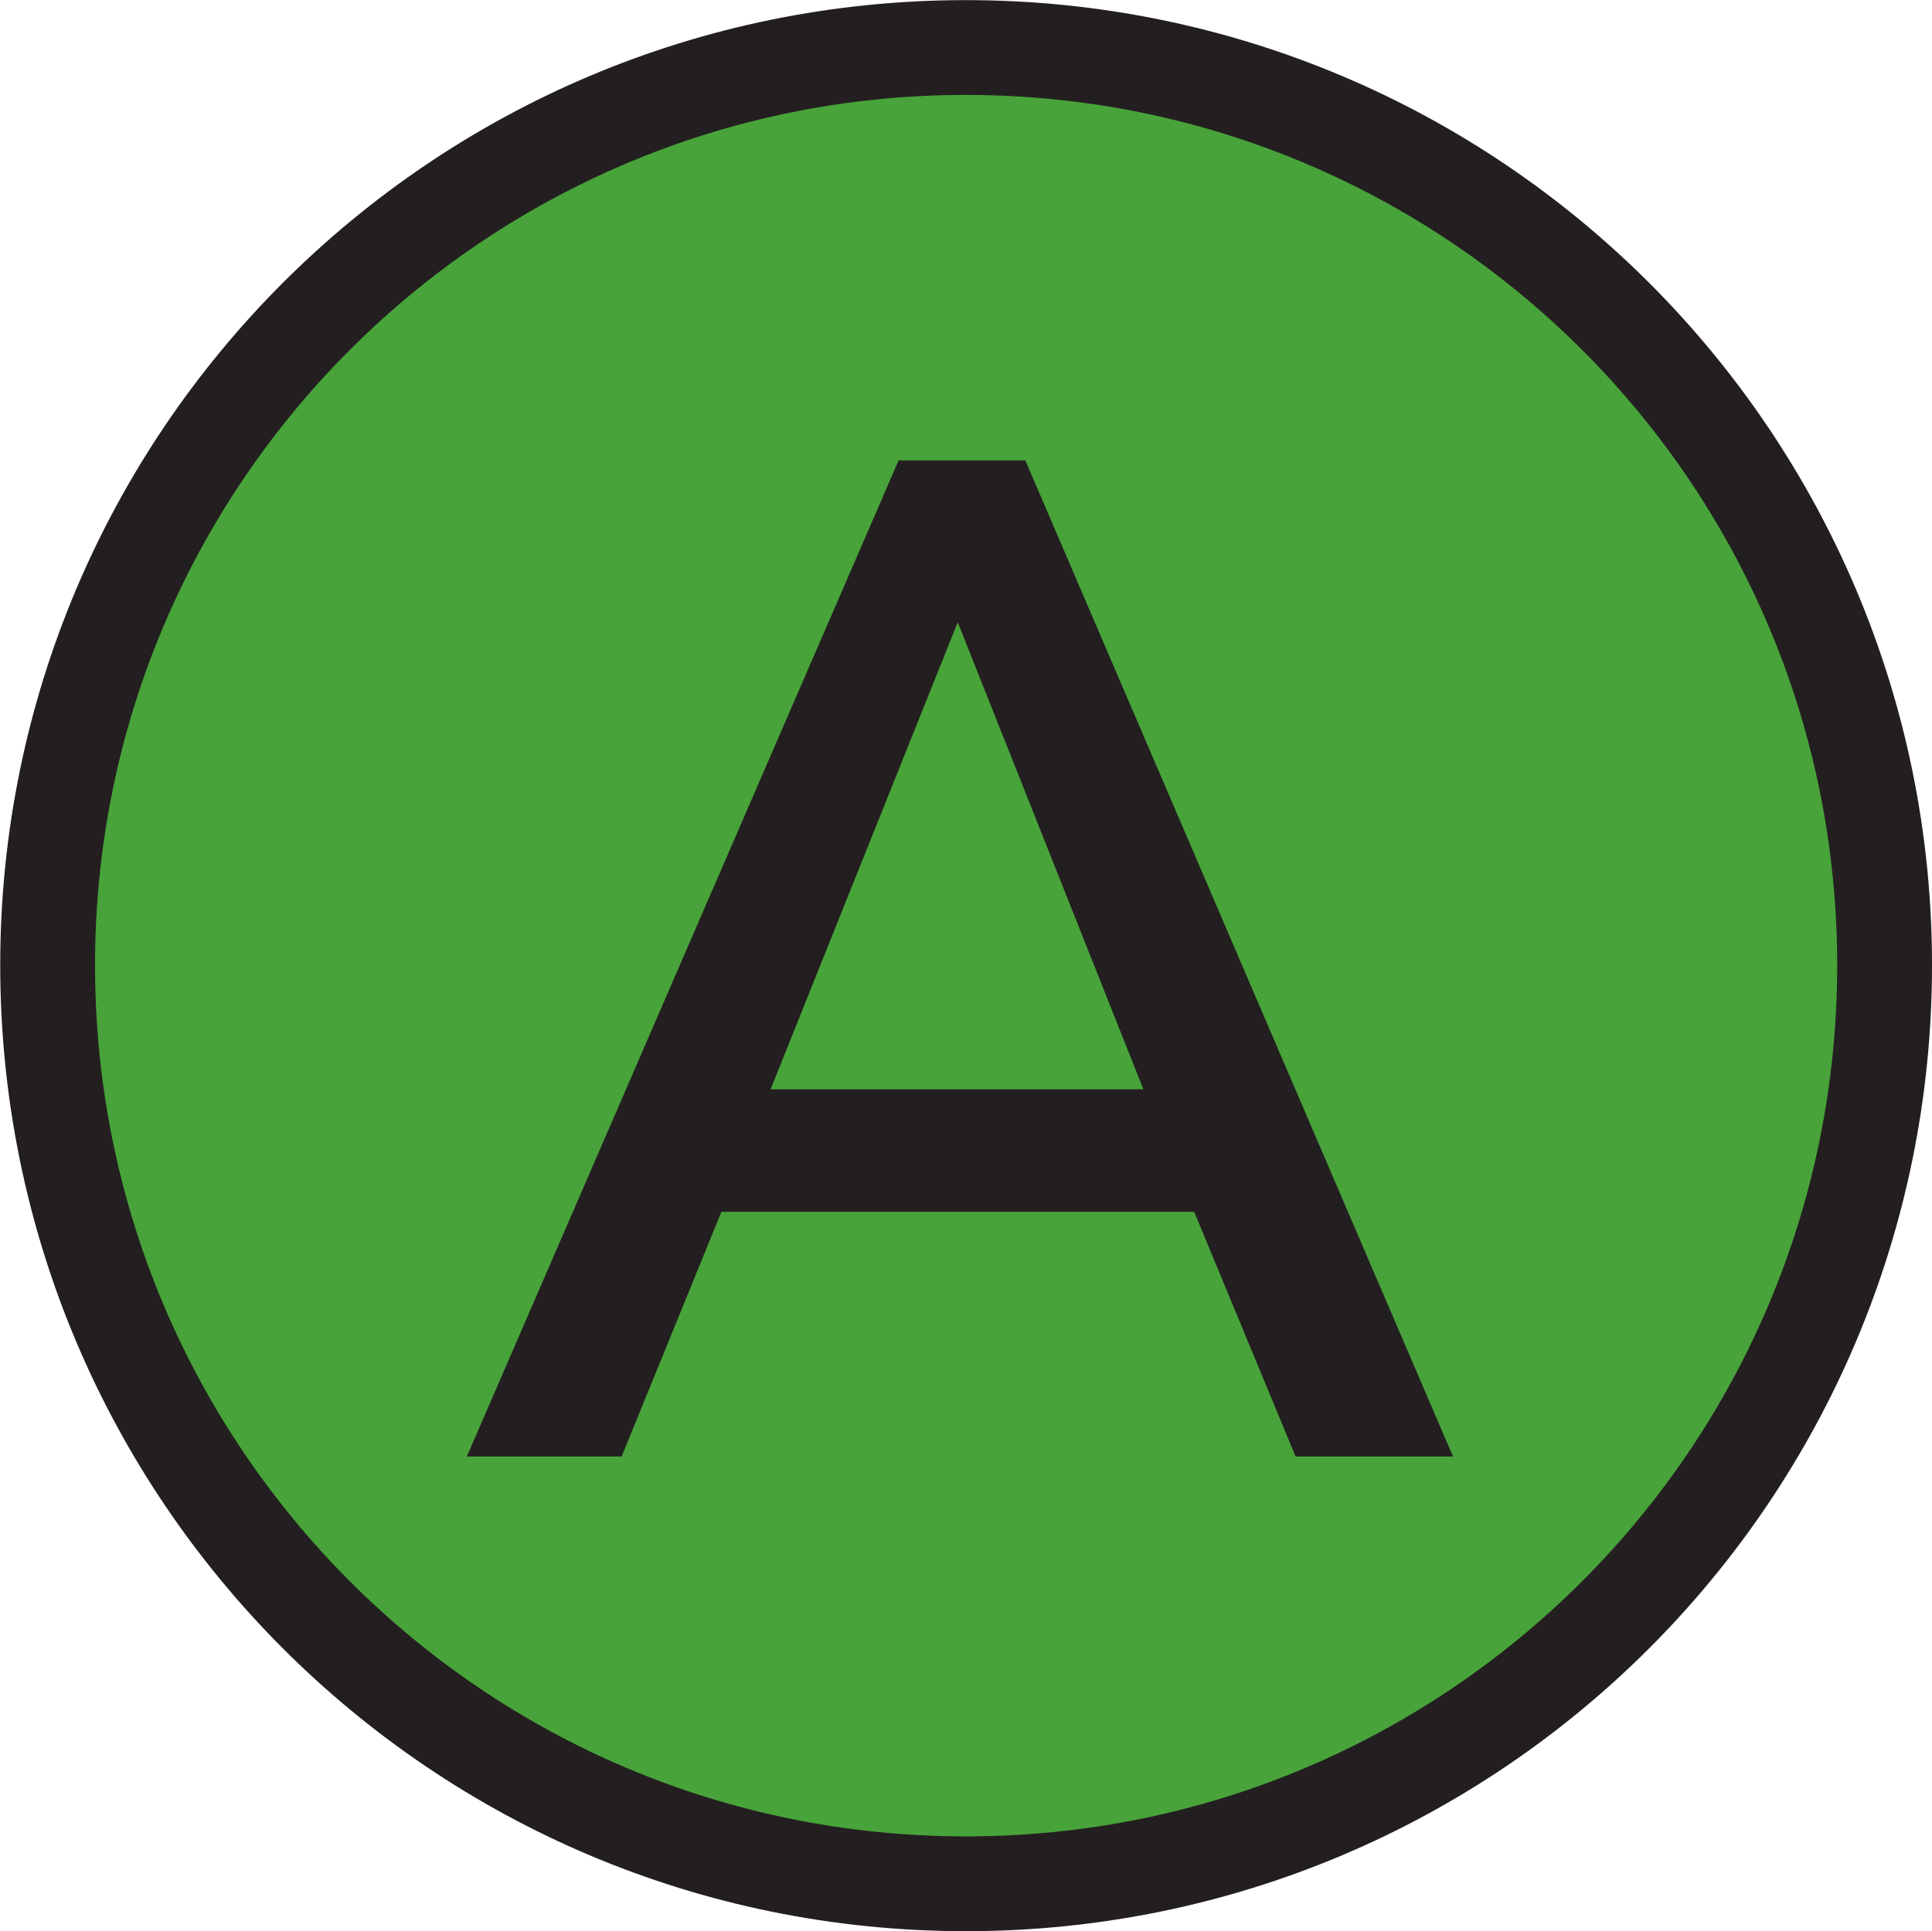
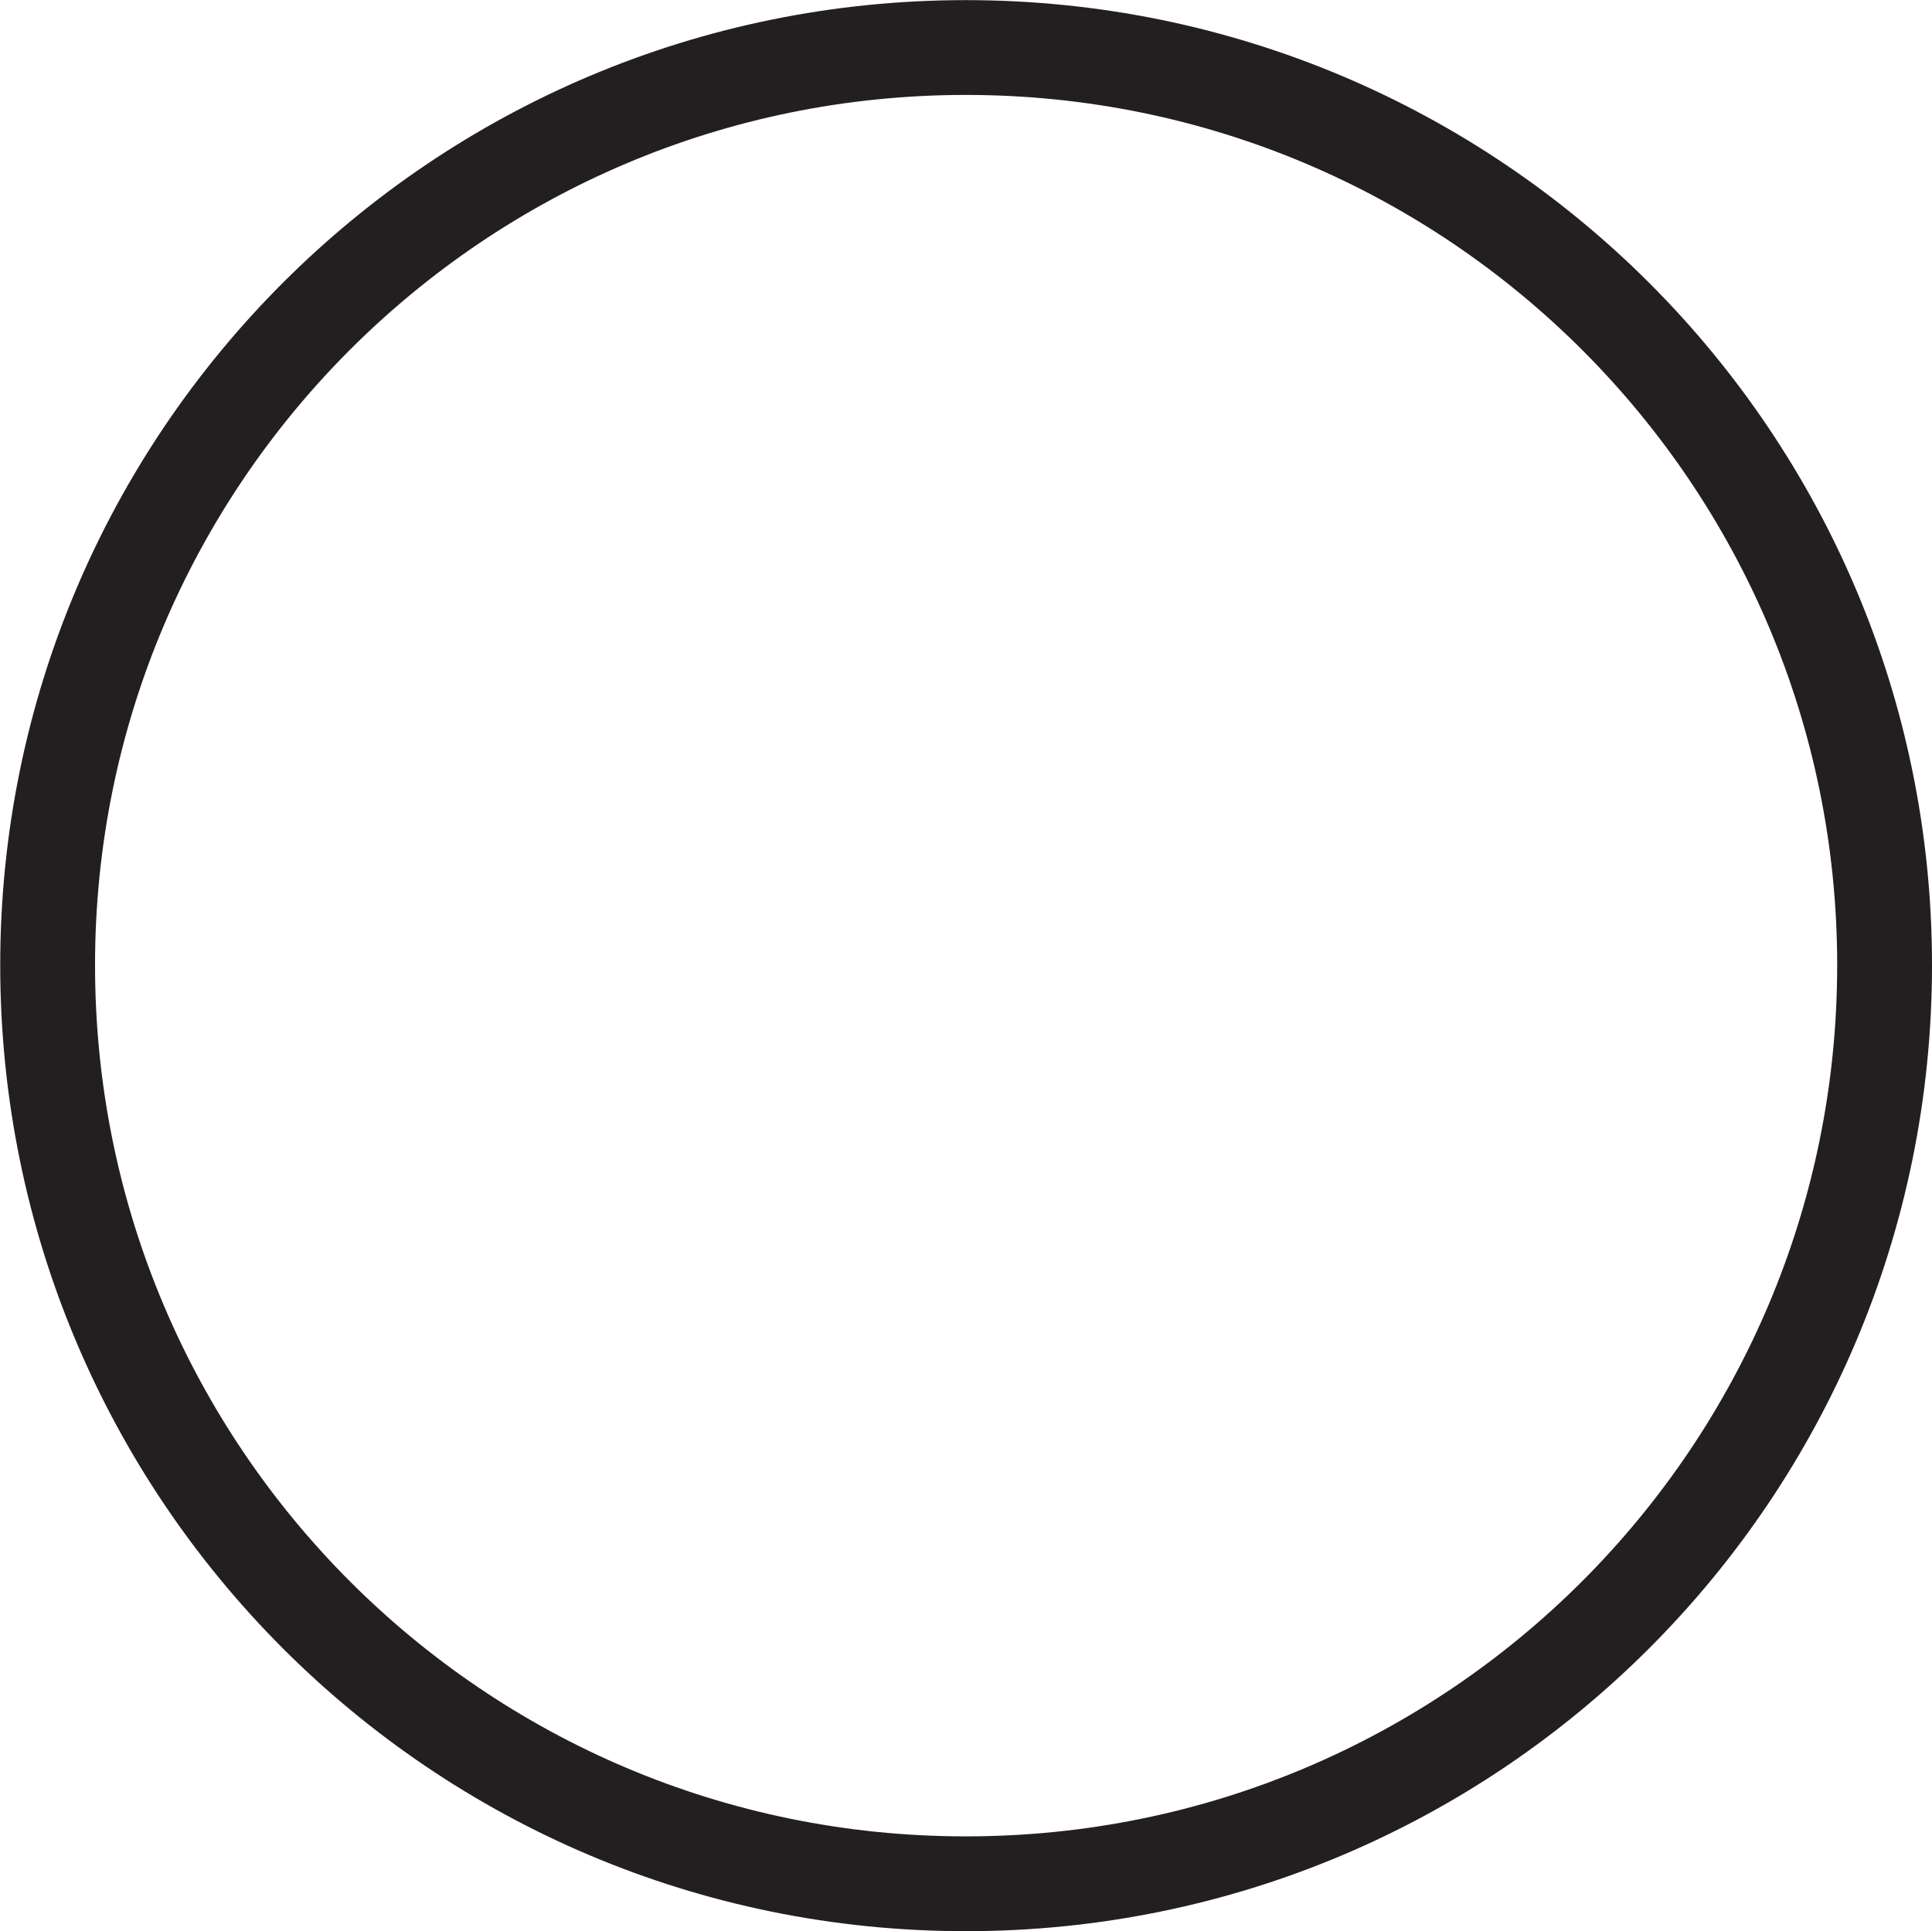
<svg xmlns="http://www.w3.org/2000/svg" xmlns:ns1="http://www.inkscape.org/namespaces/inkscape" xmlns:ns2="http://sodipodi.sourceforge.net/DTD/sodipodi-0.dtd" width="63.5mm" height="63.484mm" viewBox="0 0 63.5 63.484" version="1.1" id="svg23589" ns1:version="0.92.3 (2405546, 2018-03-11)" ns2:docname="GC-A.svg">
  <defs id="defs23583" />
  <ns2:namedview id="base" pagecolor="#ffffff" bordercolor="#666666" borderopacity="1.0" ns1:pageopacity="0.0" ns1:pageshadow="2" ns1:zoom="0.49497474" ns1:cx="664.02234" ns1:cy="-471.05851" ns1:document-units="mm" ns1:current-layer="layer1" showgrid="false" ns1:window-width="1920" ns1:window-height="1057" ns1:window-x="-8" ns1:window-y="-8" ns1:window-maximized="1" />
  <g ns1:label="Layer 1" ns1:groupmode="layer" id="layer1" transform="translate(94.416,-332.535)">
    <g transform="matrix(4.09,0,0,-4.09,-32.474,364.261)" id="g901">
-       <path ns1:connector-curvature="0" id="path903" style="fill:#48a33a;fill-opacity:1;fill-rule:nonzero;stroke:none" d="m 0,0 c 0,4.07 -3.301,7.375 -7.383,7.375 -4.082,0 -7.379,-3.305 -7.379,-7.375 0,-4.078 3.297,-7.383 7.379,-7.383 C -3.301,-7.383 0,-4.078 0,0" />
-     </g>
+       </g>
    <g transform="matrix(4.09,0,0,-4.09,-32.474,364.261)" id="g905">
      <path ns1:connector-curvature="0" id="path907" style="fill:none;stroke:#231f20;stroke-width:0.762;stroke-linecap:butt;stroke-linejoin:miter;stroke-miterlimit:4;stroke-dasharray:none;stroke-opacity:1" d="m 0,0 c 0,4.07 -3.301,7.375 -7.383,7.375 -4.082,0 -7.379,-3.305 -7.379,-7.375 0,-4.078 3.297,-7.383 7.379,-7.383 C -3.301,-7.383 0,-4.078 0,0 Z" />
    </g>
    <g transform="matrix(4.09,0,0,-4.09,-69.089,368.343)" id="g909">
-       <path ns1:connector-curvature="0" id="path911" style="fill:#231f20;fill-opacity:1;fill-rule:nonzero;stroke:none" d="M 0,0 H 2.996 L 1.504,3.754 Z m -1.197,-2.951 h -1.244 l 3.47,8.006 H 2.047 L 5.484,-2.951 H 4.219 l -0.815,1.967 h -3.799 z" />
-     </g>
+       </g>
  </g>
</svg>